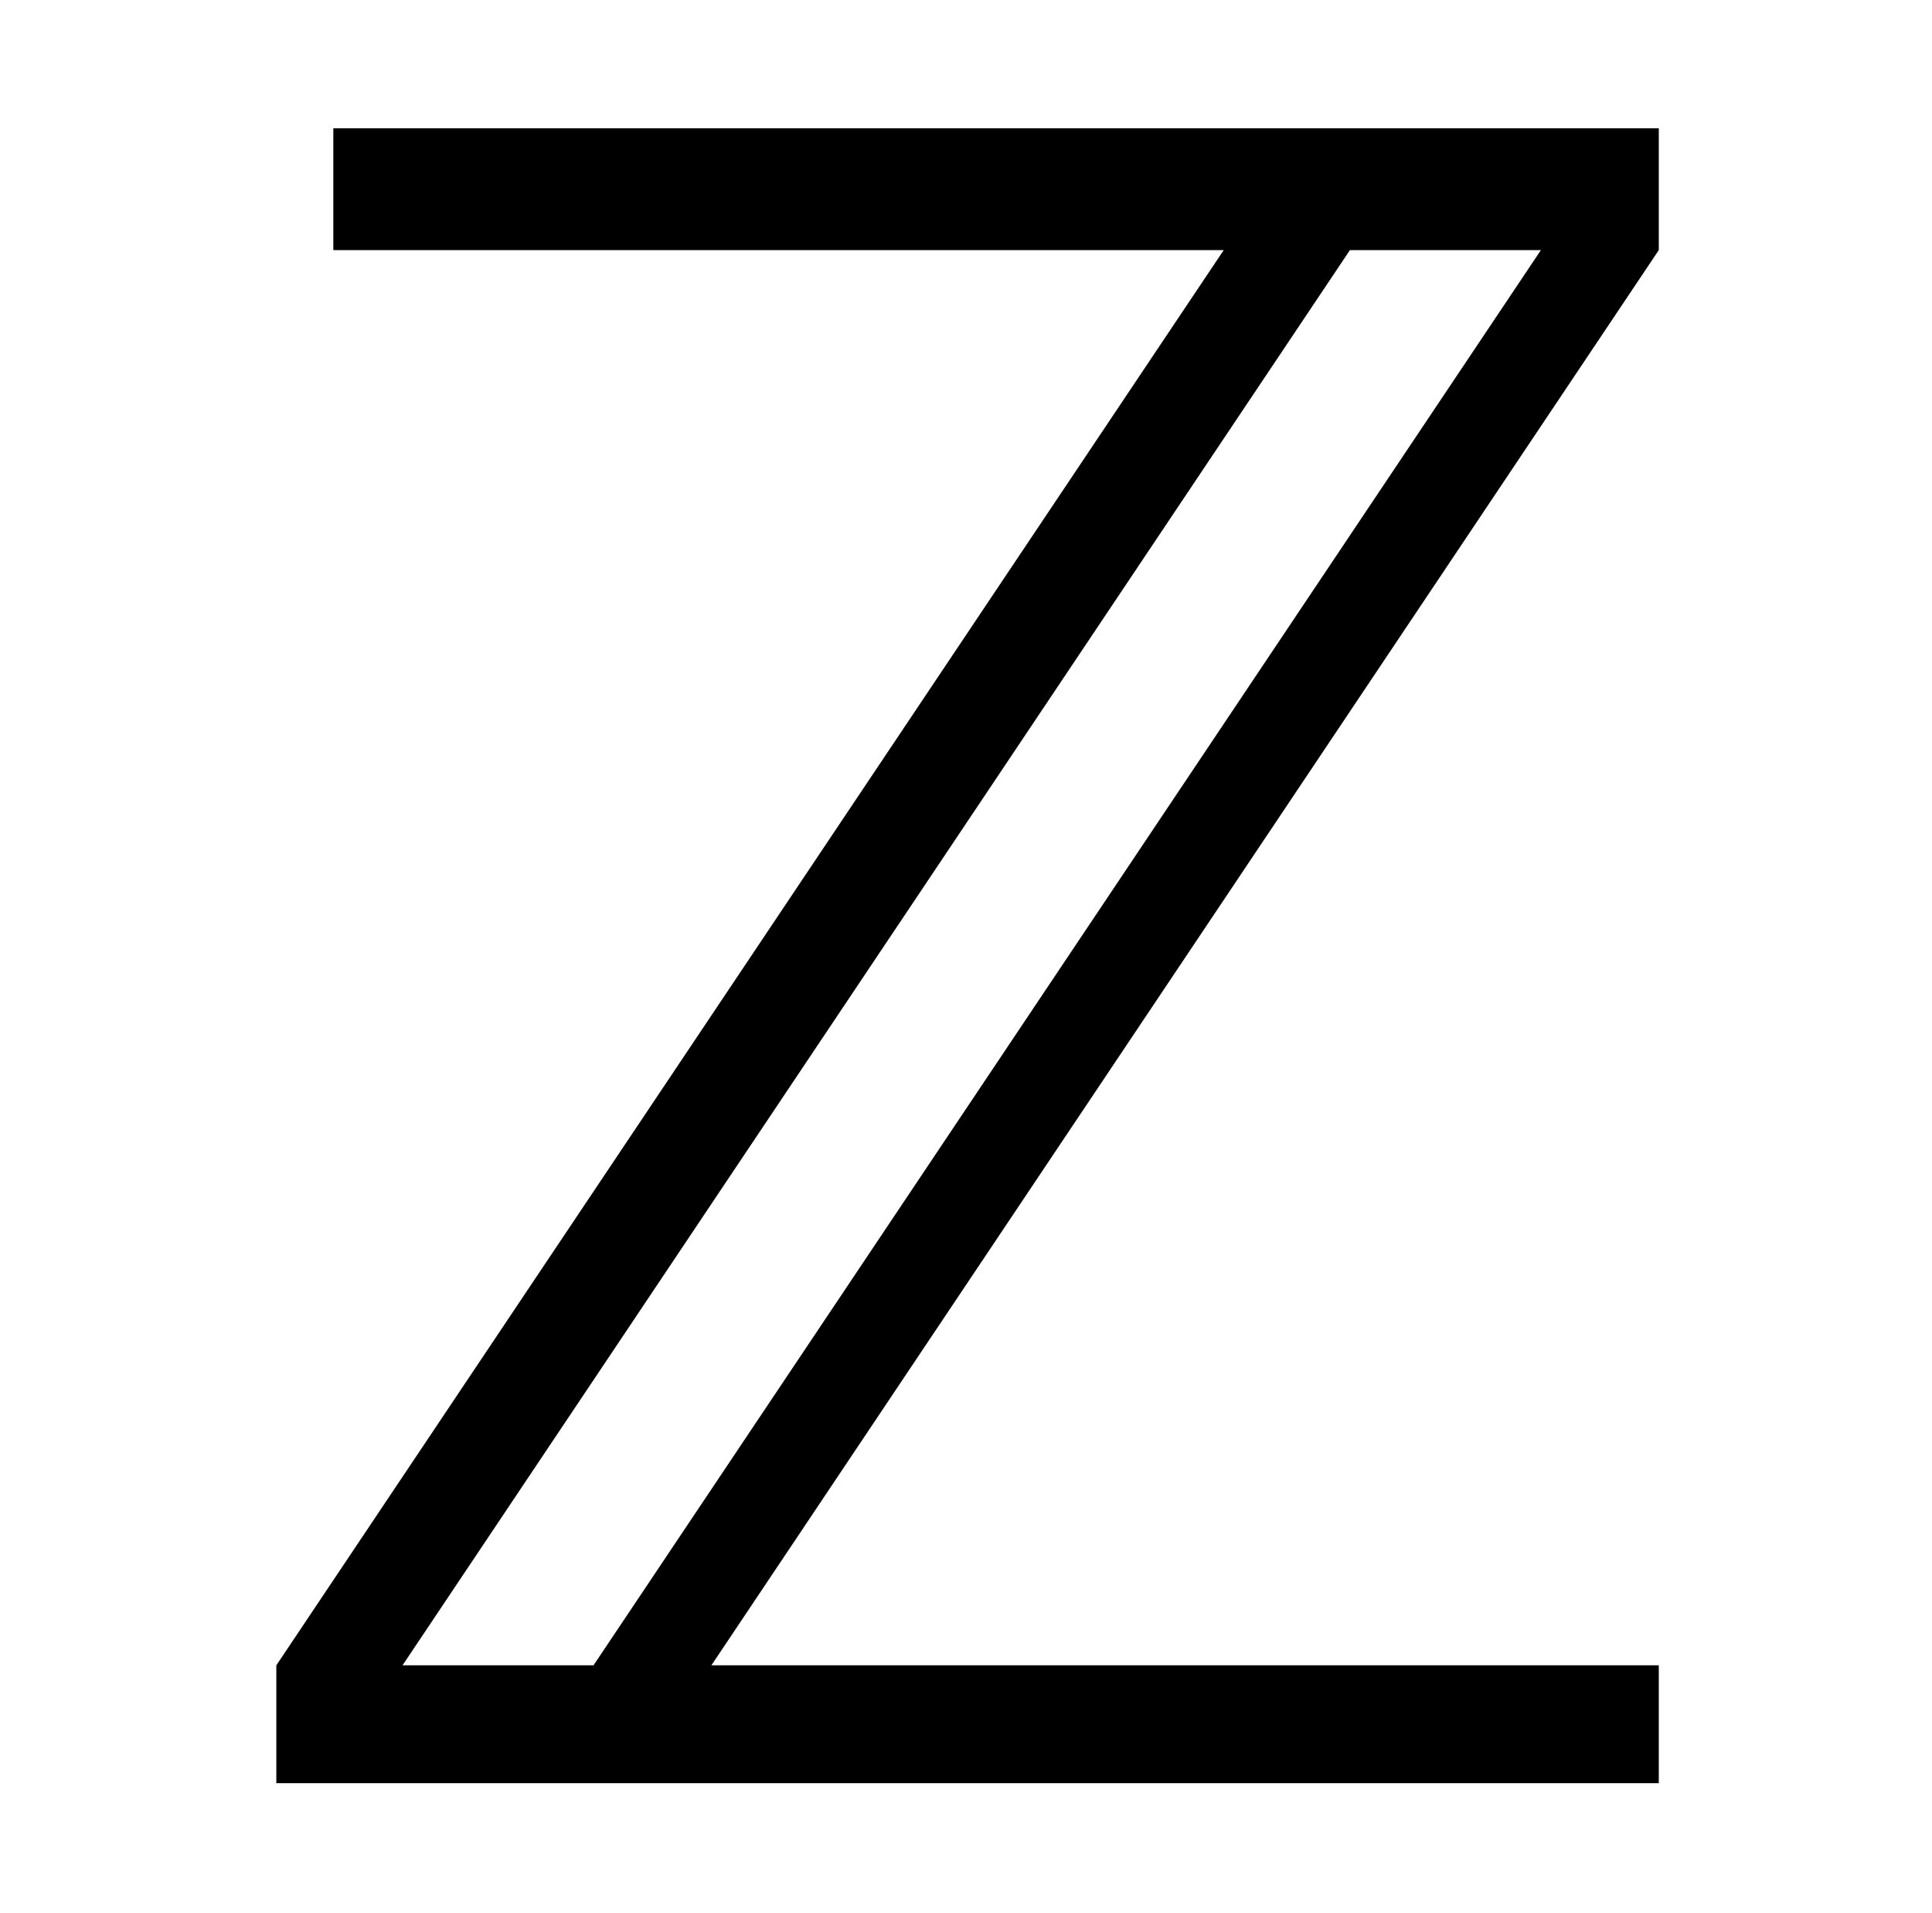
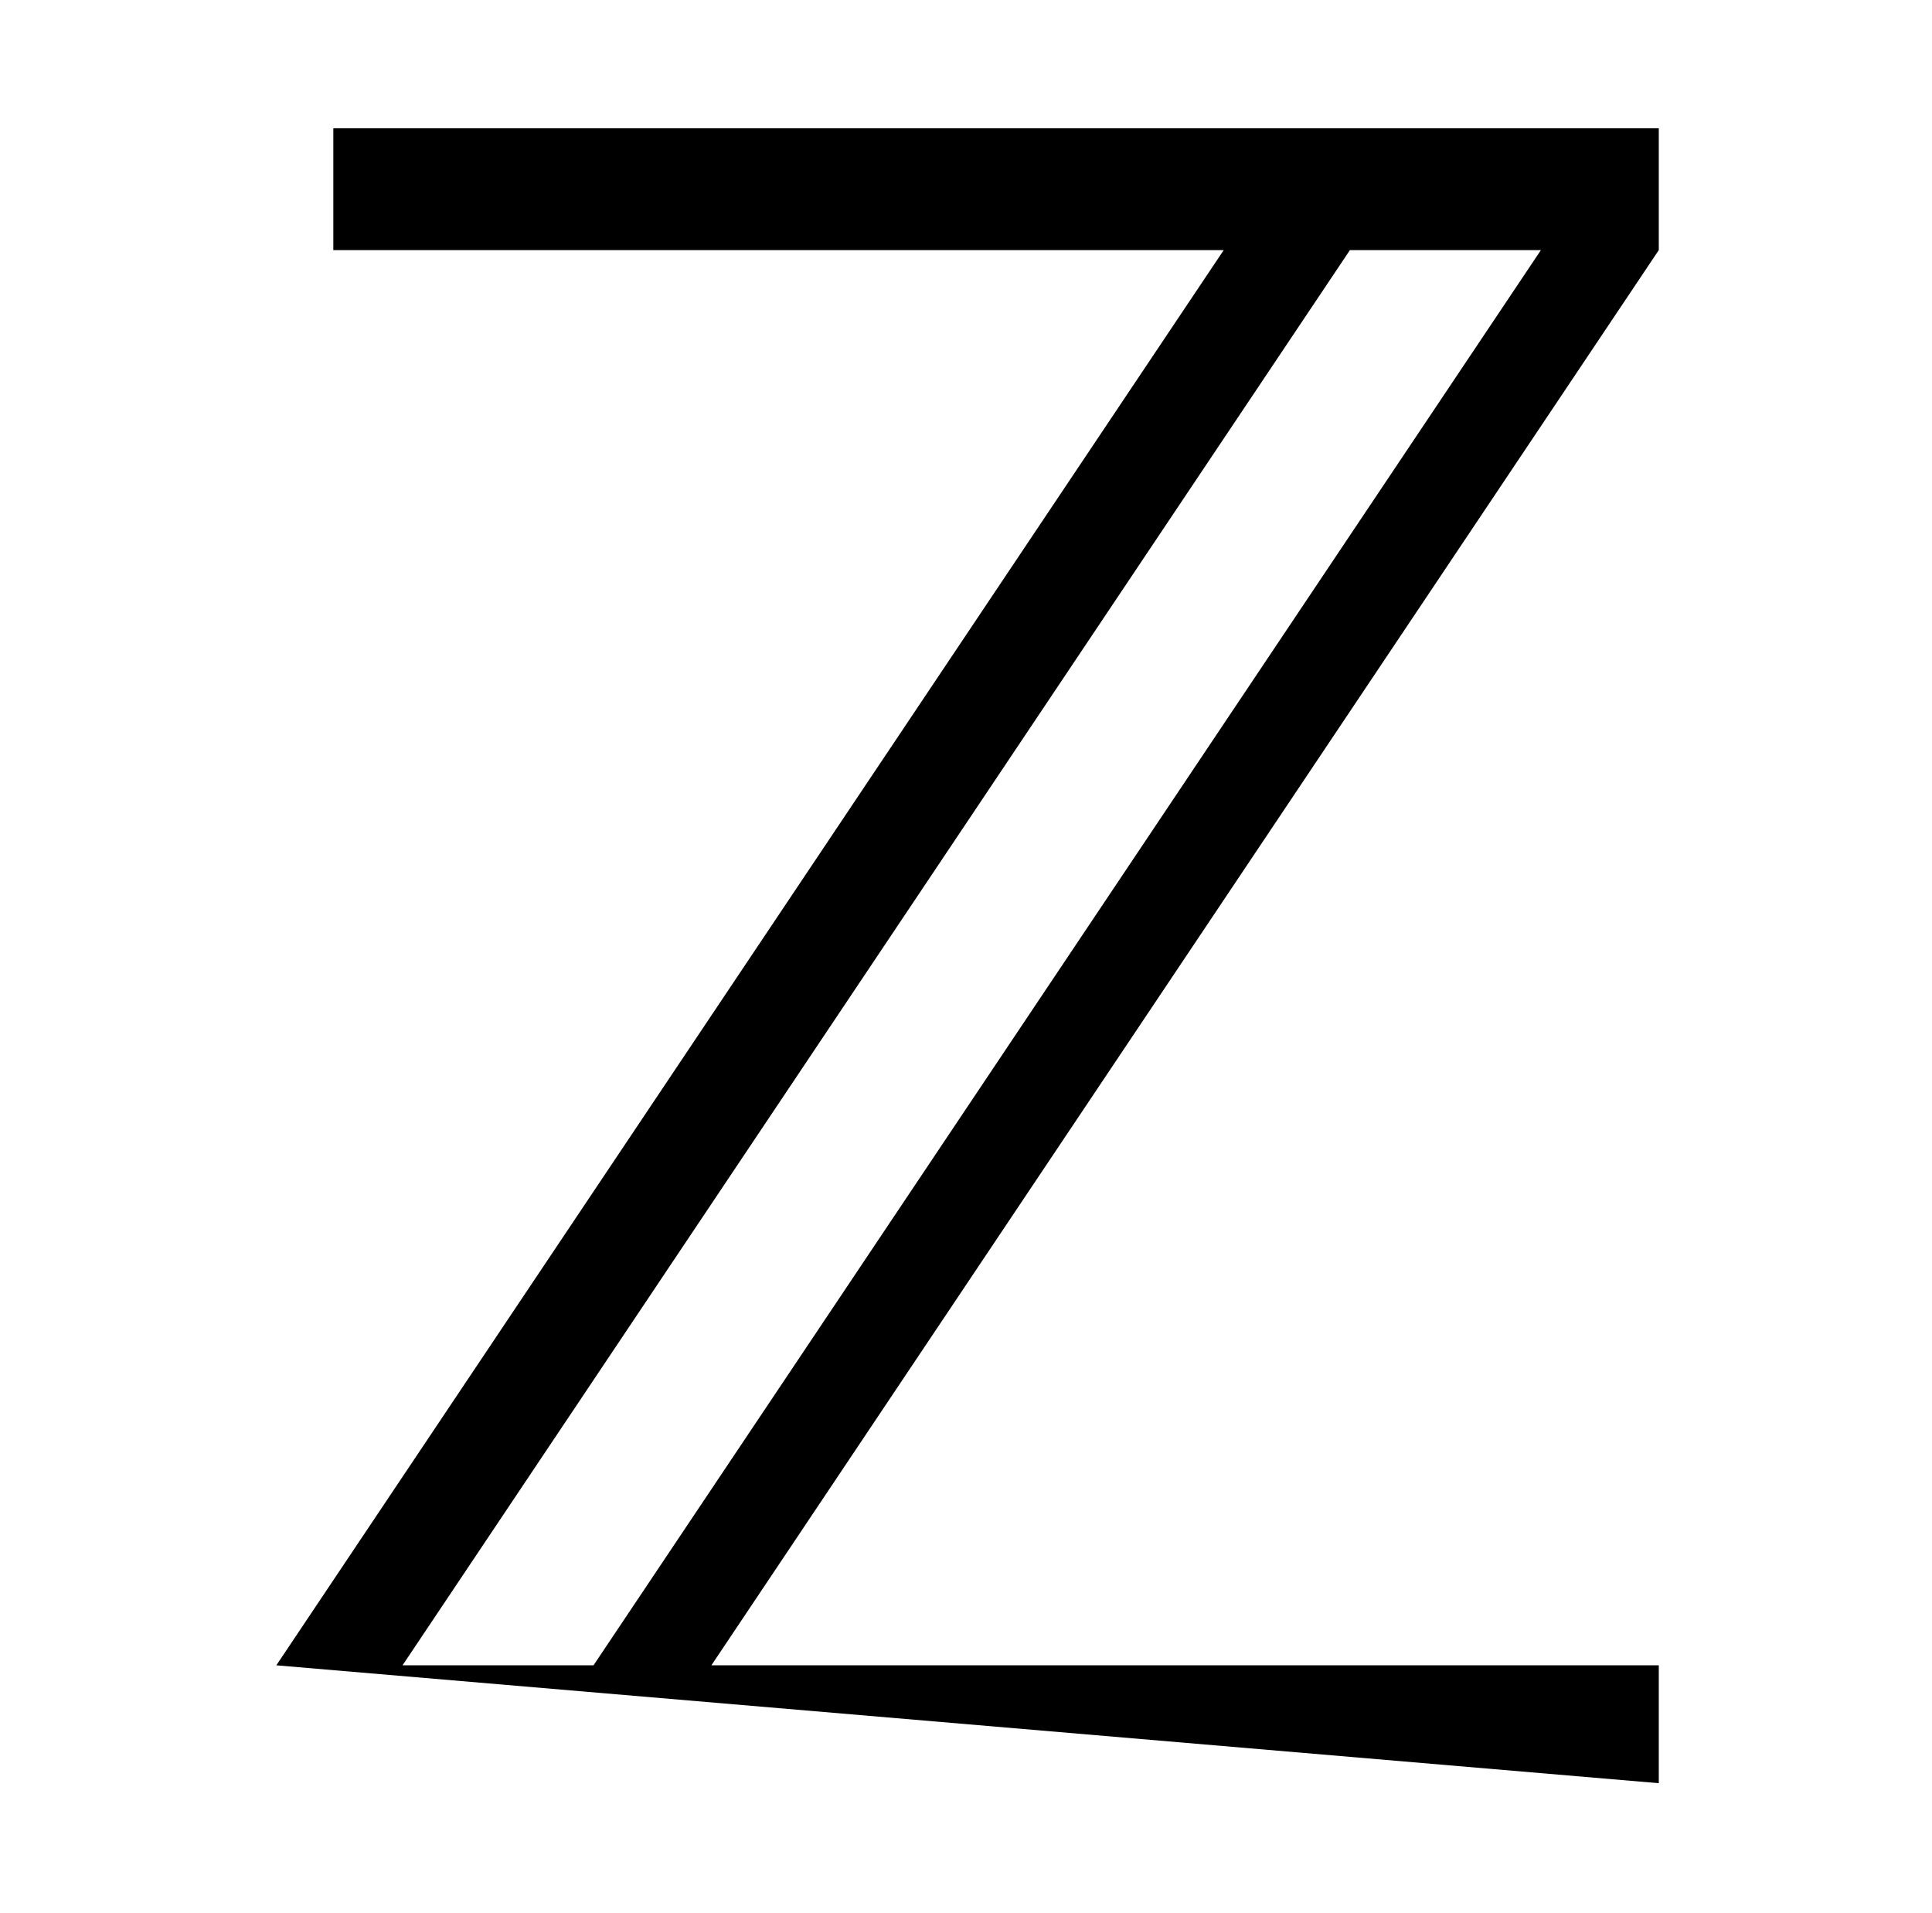
<svg xmlns="http://www.w3.org/2000/svg" xmlns:xlink="http://www.w3.org/1999/xlink" viewBox="0 0 7.425 7.352" version="1.2">
  <defs>
    <g>
      <symbol overflow="visible" id="glyph0-0">
-         <path style="stroke:none;" d="" />
-       </symbol>
+         </symbol>
      <symbol overflow="visible" id="glyph0-1">
-         <path style="stroke:none;" d="M 0.781 -6.359 L 0.781 -5.891 L 4.203 -5.891 L 0.562 -0.453 L 0.562 0 L 5.875 0 L 5.875 -0.453 L 2.234 -0.453 L 5.875 -5.891 L 5.875 -6.359 Z M 4.688 -5.891 L 5.422 -5.891 L 1.781 -0.453 L 1.047 -0.453 Z M 4.688 -5.891 " />
+         <path style="stroke:none;" d="M 0.781 -6.359 L 0.781 -5.891 L 4.203 -5.891 L 0.562 -0.453 L 5.875 0 L 5.875 -0.453 L 2.234 -0.453 L 5.875 -5.891 L 5.875 -6.359 Z M 4.688 -5.891 L 5.422 -5.891 L 1.781 -0.453 L 1.047 -0.453 Z M 4.688 -5.891 " />
      </symbol>
    </g>
  </defs>
  <g id="surface1">
    <g style="fill:rgb(0%,0%,0%);fill-opacity:1;">
      <use xlink:href="#glyph0-1" x="0.5" y="6.852" />
    </g>
  </g>
</svg>